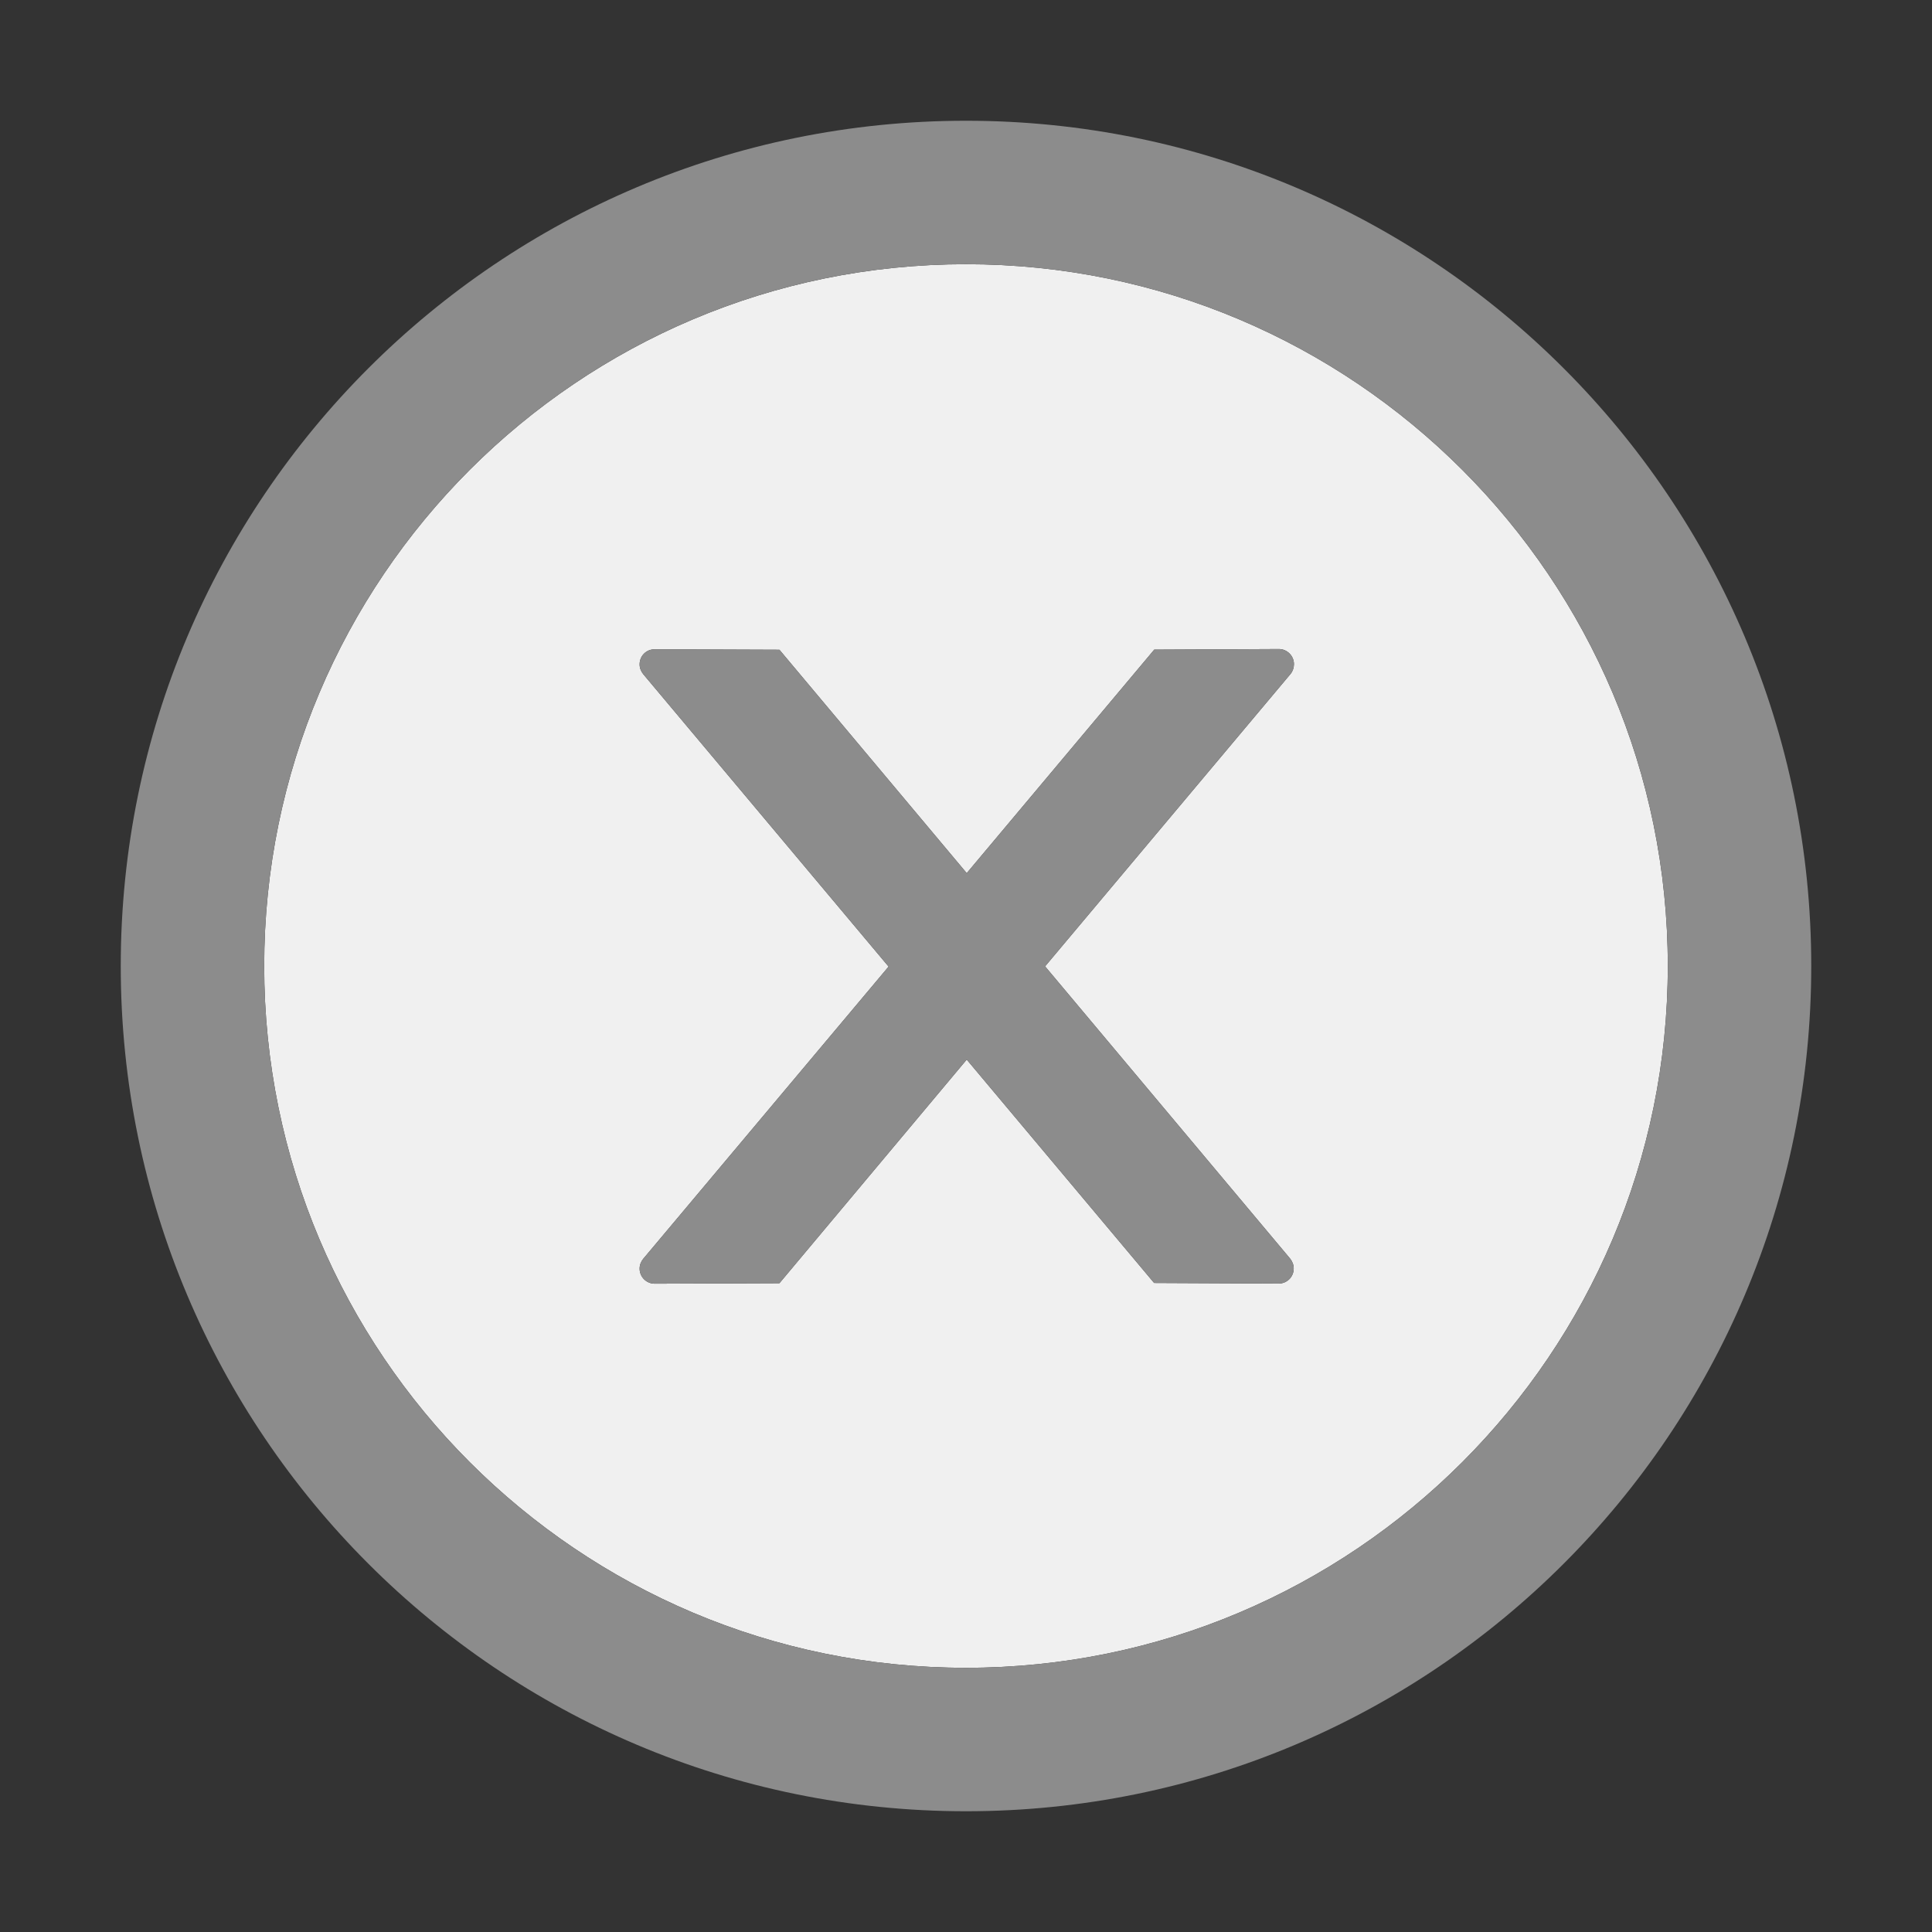
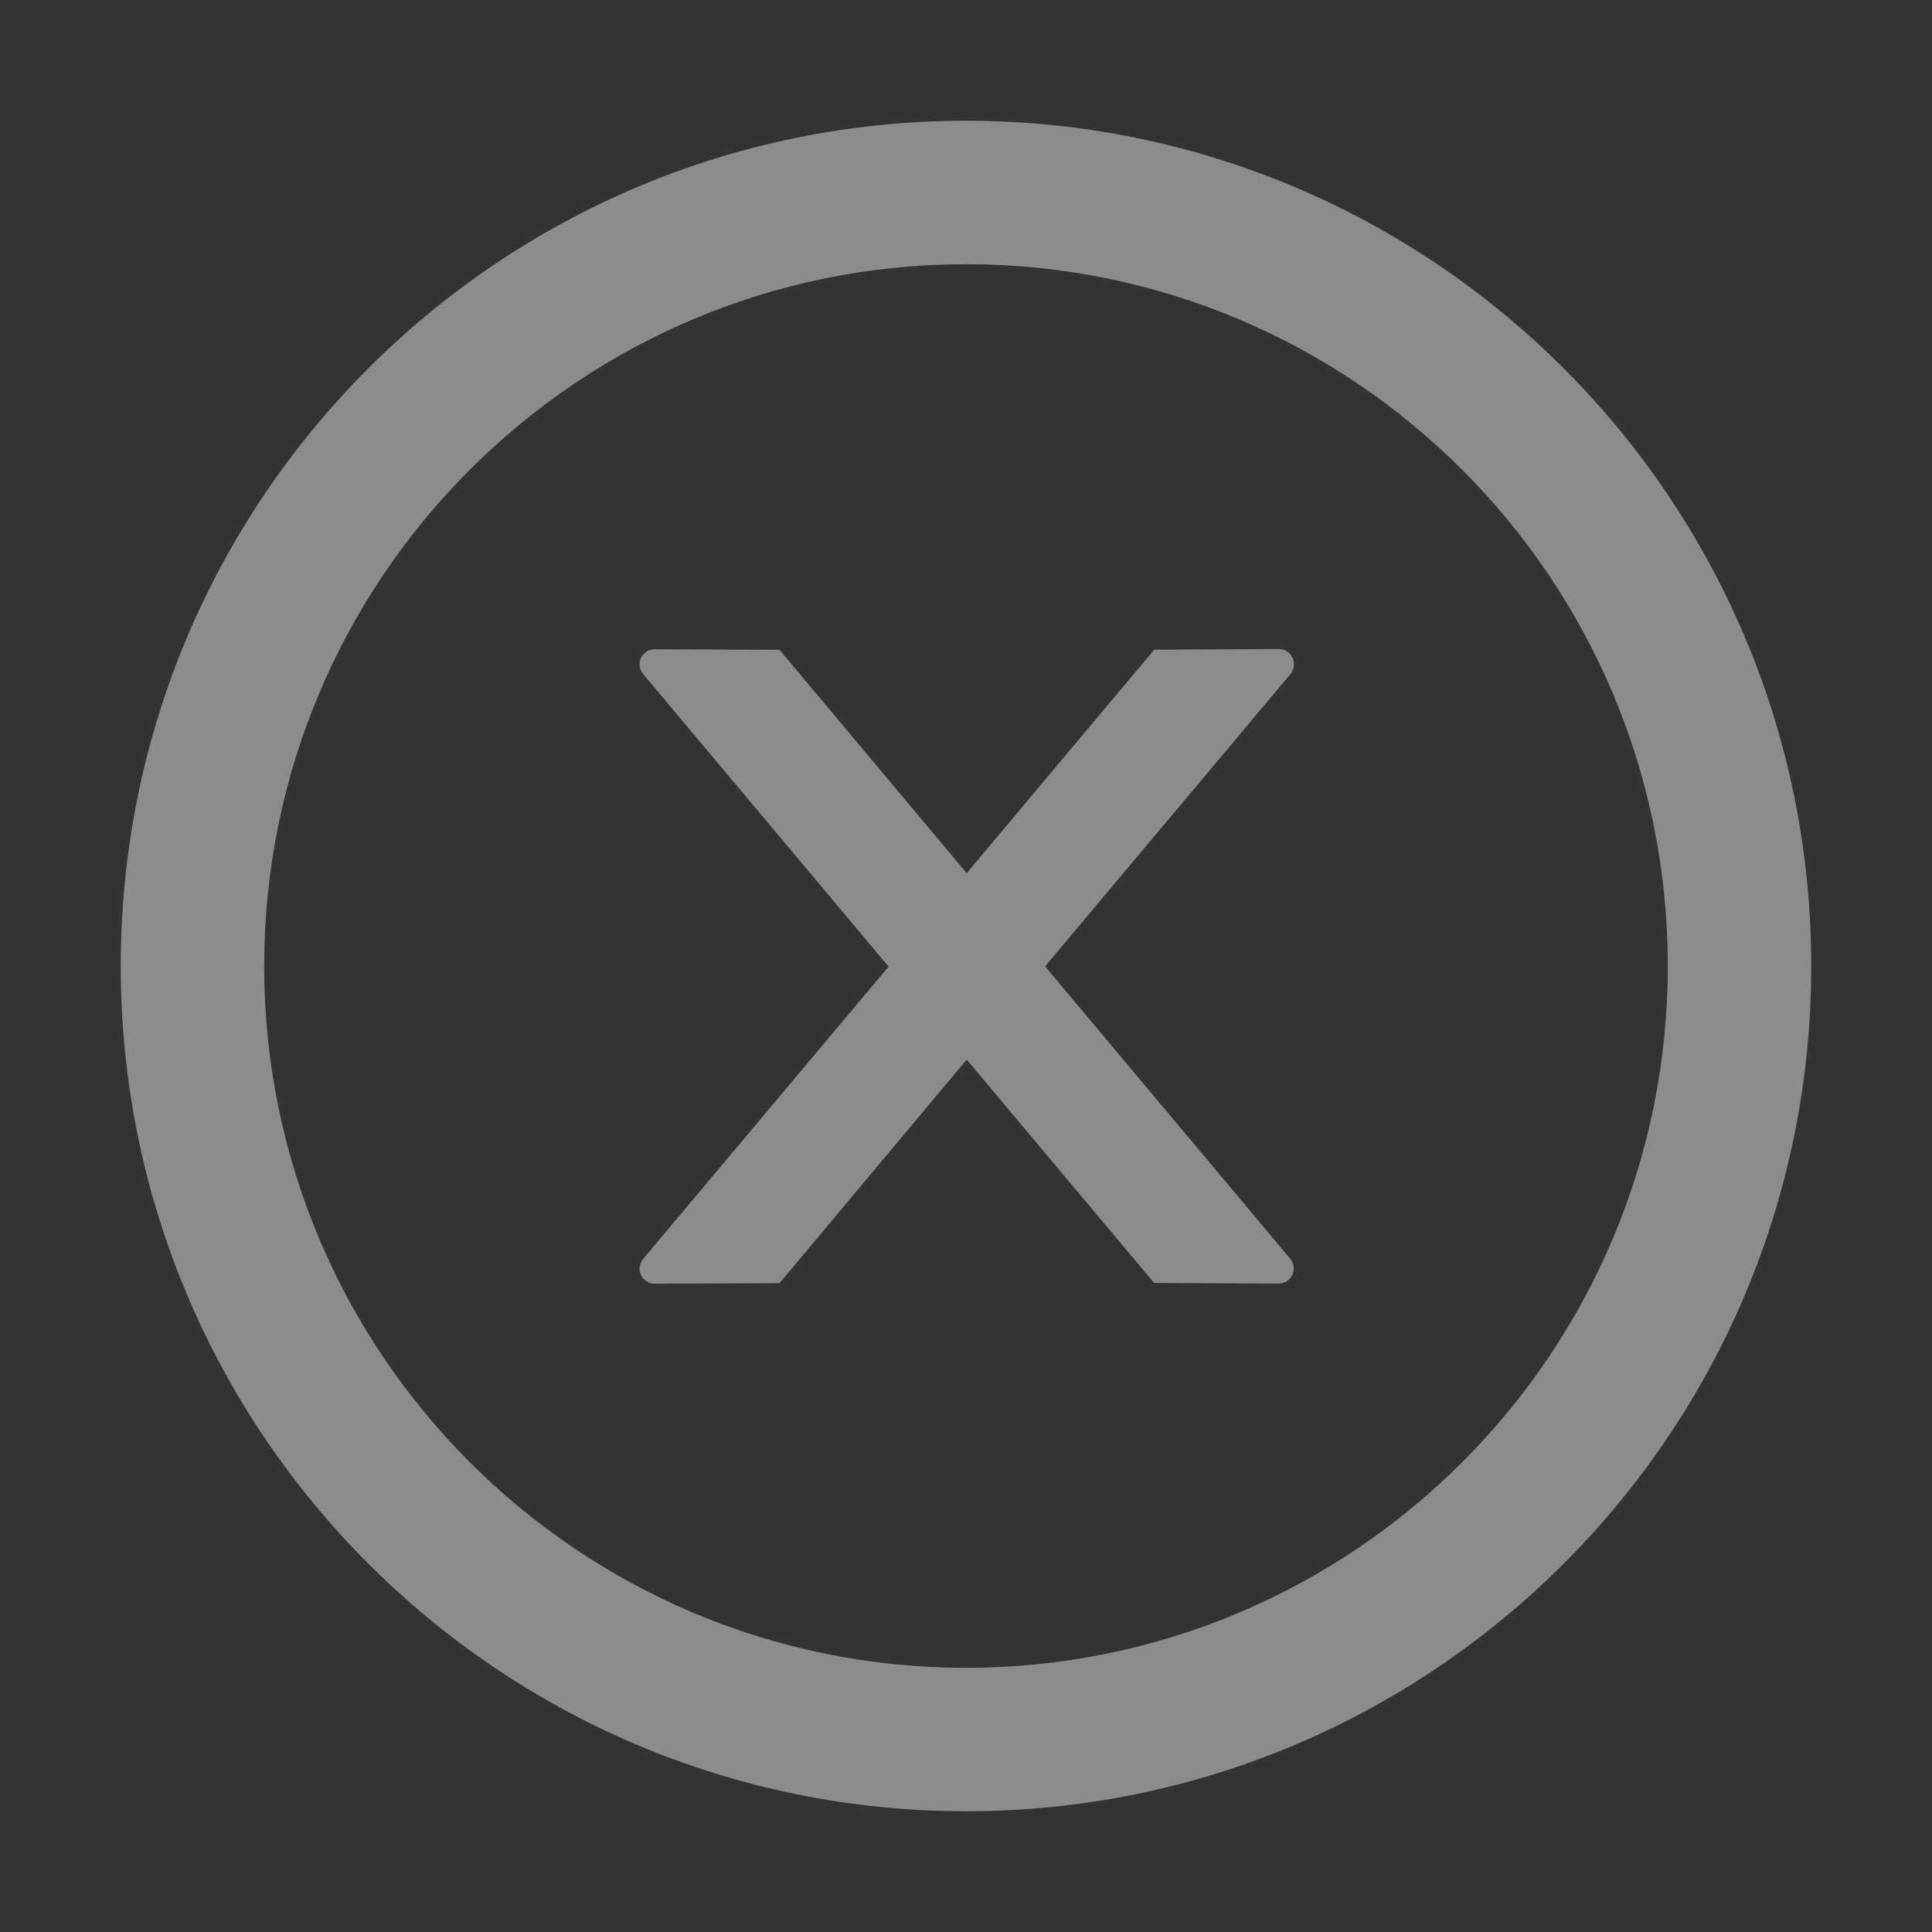
<svg xmlns="http://www.w3.org/2000/svg" width="16" height="16" viewBox="0 0 16 16" fill="none">
  <rect x="0" y="0" width="16" height="16" fill="#333333" stroke="none" />
-   <path d="M8 2.188C4.791 2.188 2.188 4.791 2.188 8C2.188 11.209 4.791 13.812 8 13.812C11.209 13.812 13.812 11.209 13.812 8C13.812 4.791 11.209 2.188 8 2.188ZM10.684 10.423C10.703 10.447 10.714 10.475 10.714 10.505C10.714 10.575 10.658 10.63 10.589 10.63L9.558 10.625L8.006 8.775L6.455 10.627L5.422 10.631C5.353 10.631 5.297 10.575 5.297 10.506C5.297 10.477 5.308 10.448 5.327 10.425L7.359 8.005L5.327 5.583C5.308 5.56 5.297 5.531 5.297 5.502C5.297 5.431 5.353 5.377 5.422 5.377L6.455 5.381L8.006 7.231L9.559 5.38L10.591 5.375C10.659 5.375 10.716 5.431 10.716 5.5C10.716 5.53 10.706 5.559 10.688 5.581L8.655 8.003L10.684 10.423Z" fill="#F0F0F0" />
  <path d="M8 1C4.134 1 1 4.134 1 8C1 11.866 4.134 15 8 15C11.866 15 15 11.866 15 8C15 4.134 11.866 1 8 1ZM8 13.812C4.791 13.812 2.188 11.209 2.188 8C2.188 4.791 4.791 2.188 8 2.188C11.209 2.188 13.812 4.791 13.812 8C13.812 11.209 11.209 13.812 8 13.812Z" fill="#8C8C8C" />
  <path d="M10.716 5.5C10.716 5.431 10.659 5.375 10.591 5.375L9.559 5.38L8.006 7.231L6.455 5.381L5.422 5.377C5.353 5.377 5.297 5.431 5.297 5.502C5.297 5.531 5.308 5.559 5.327 5.583L7.359 8.005L5.327 10.425C5.308 10.448 5.297 10.477 5.297 10.506C5.297 10.575 5.353 10.631 5.422 10.631L6.455 10.627L8.006 8.775L9.558 10.625L10.589 10.63C10.658 10.63 10.714 10.575 10.714 10.505C10.714 10.475 10.703 10.447 10.684 10.423L8.655 8.003L10.688 5.581C10.706 5.559 10.716 5.53 10.716 5.5Z" fill="#8C8C8C" />
</svg>